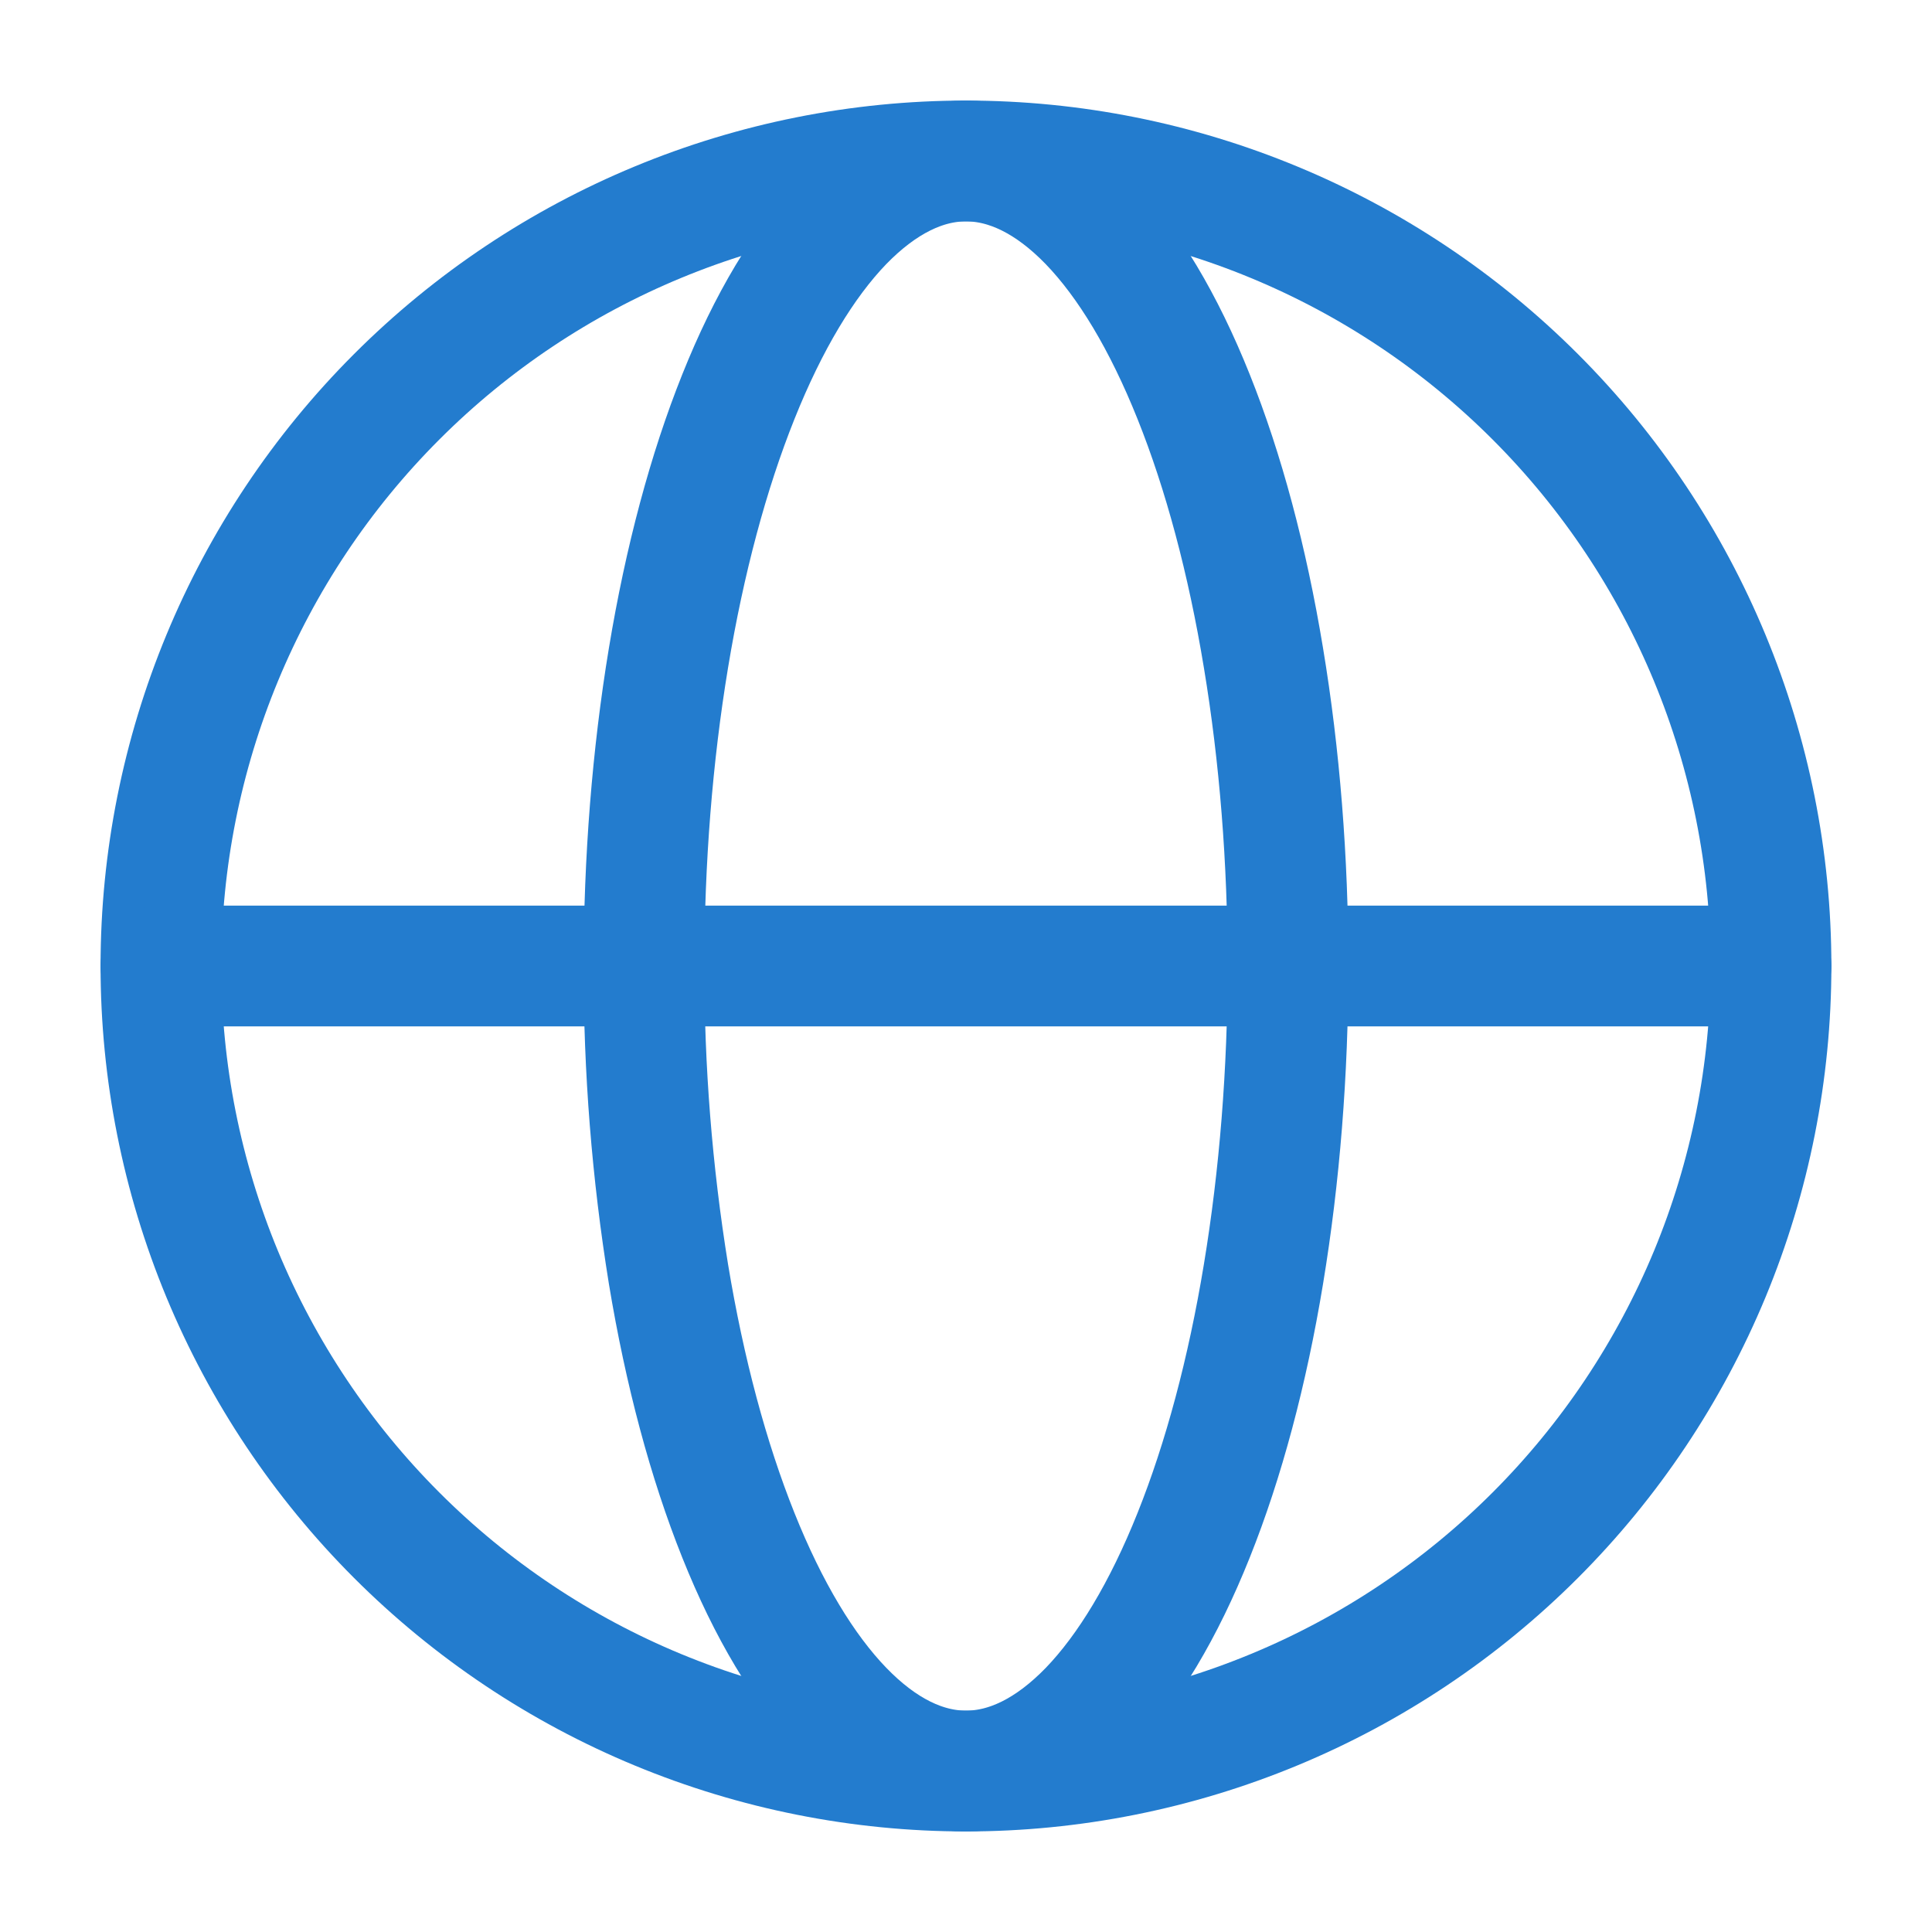
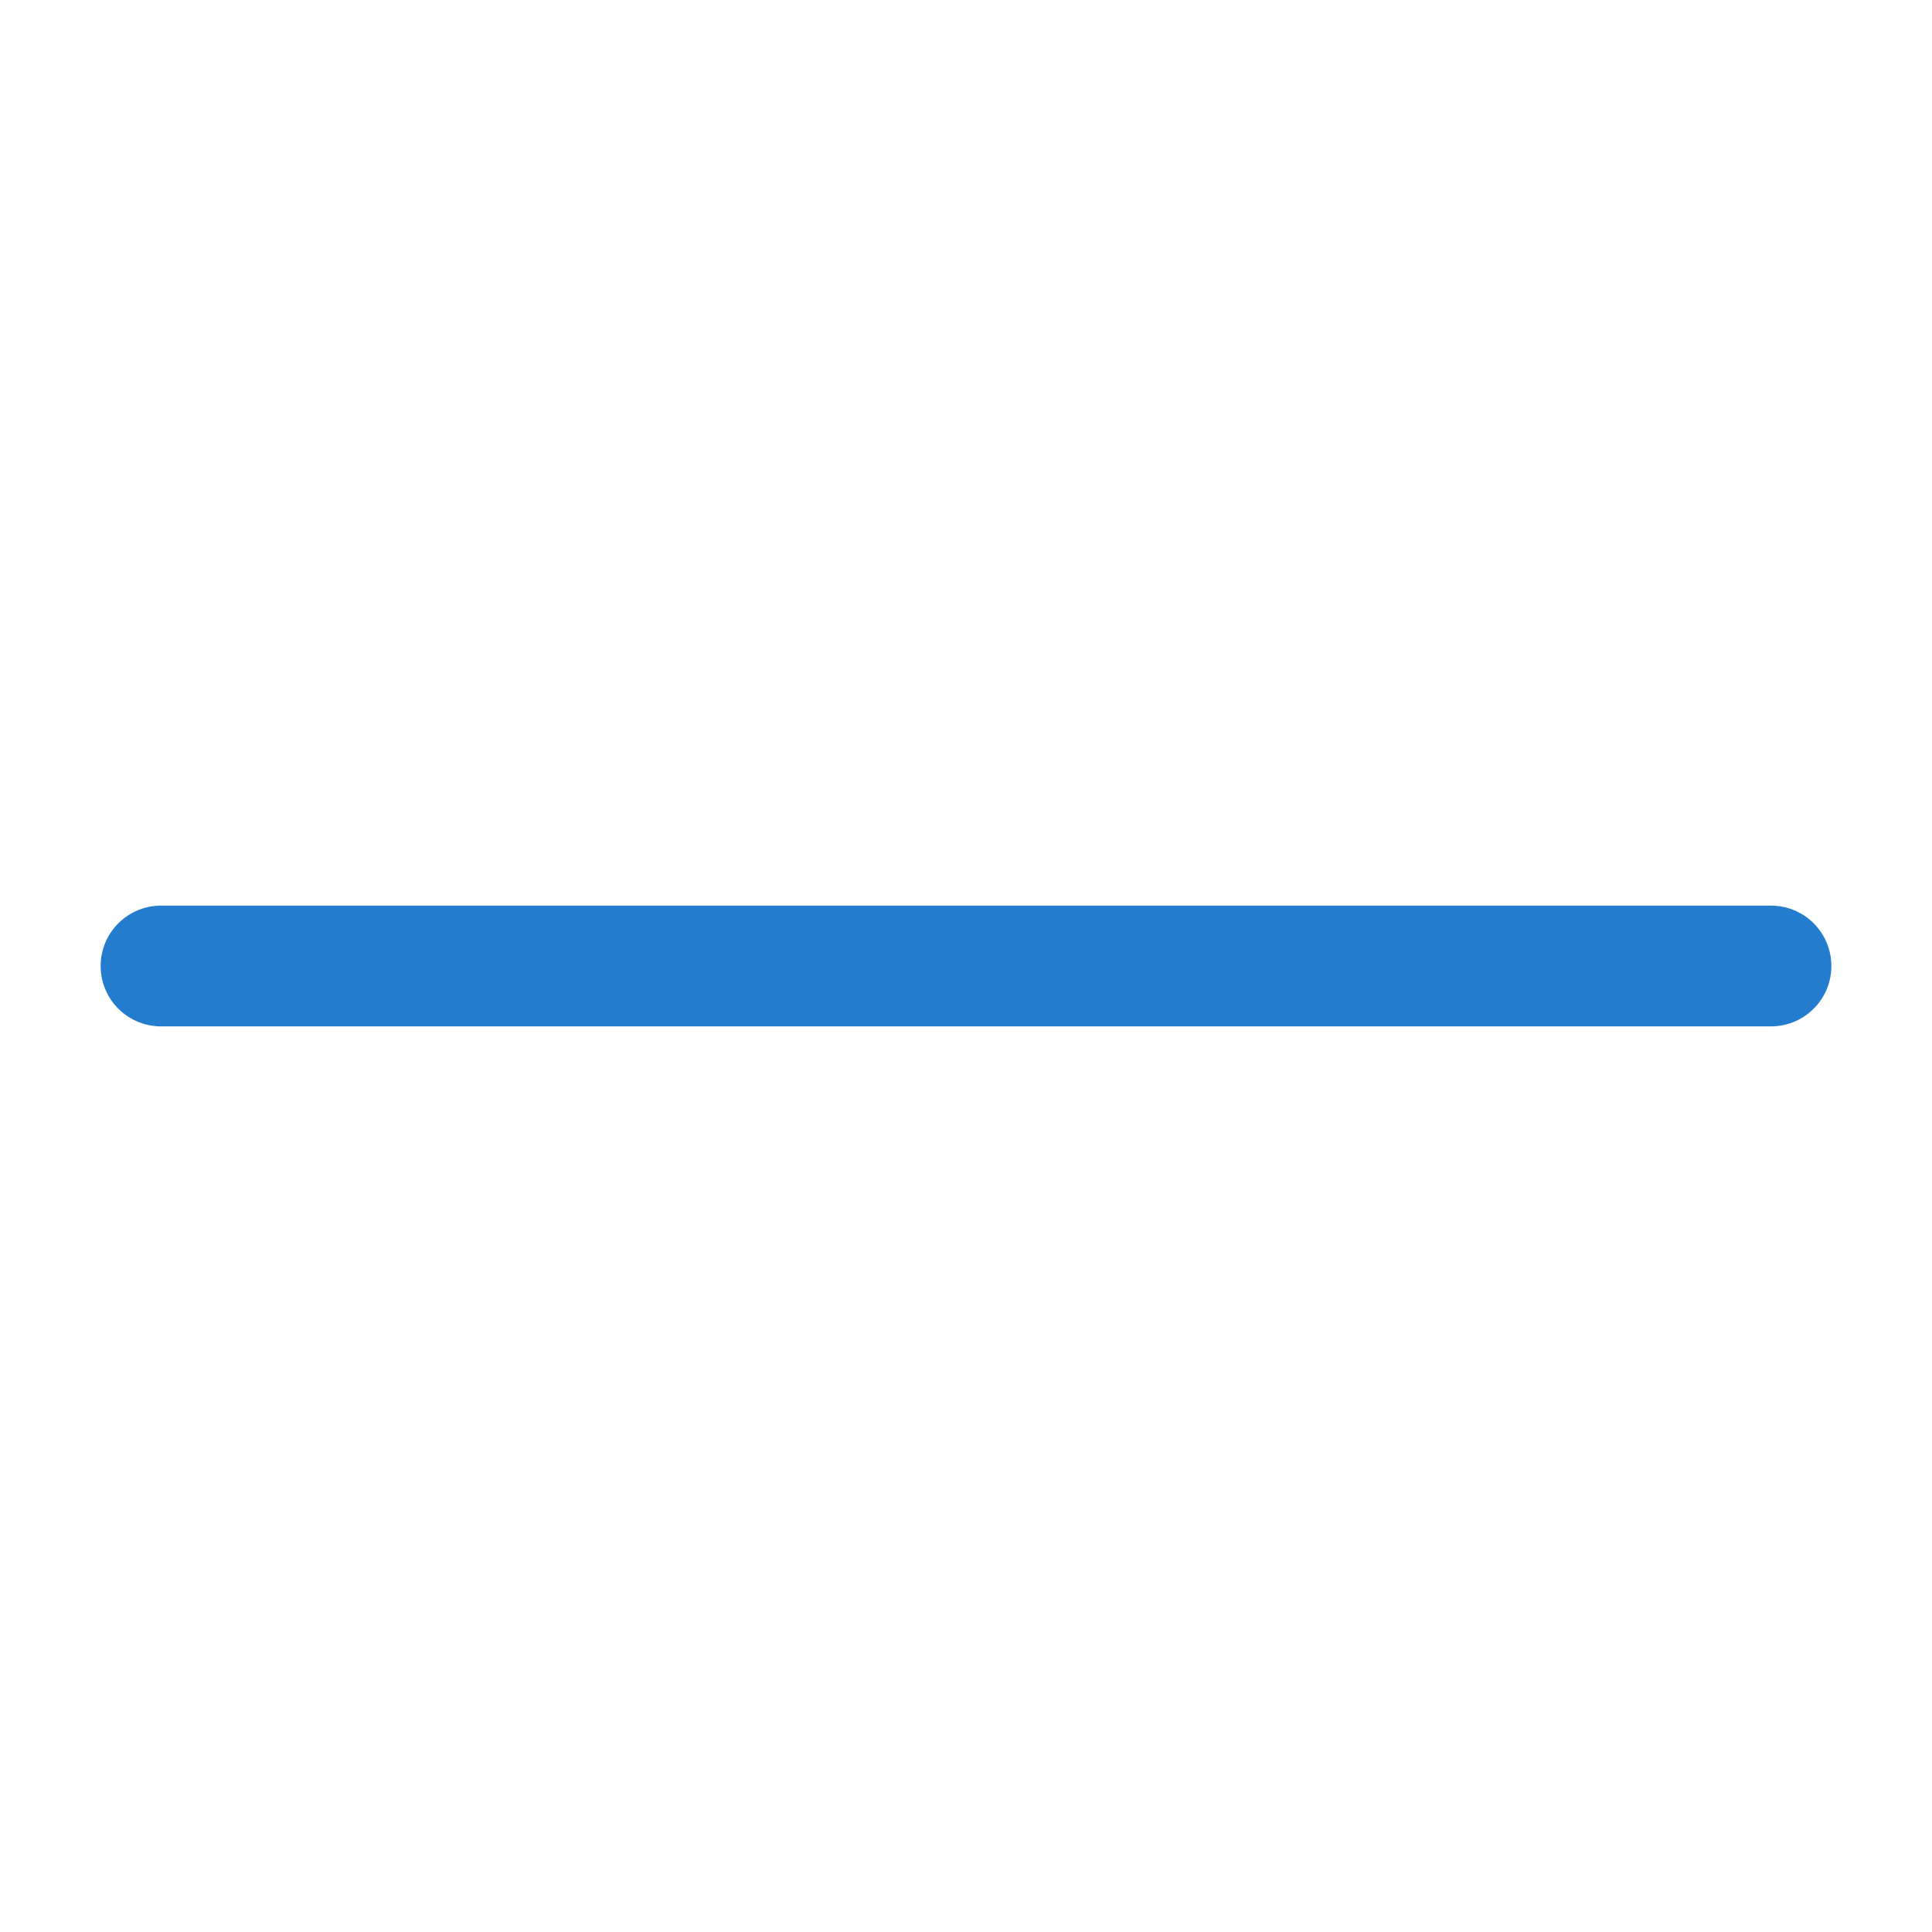
<svg xmlns="http://www.w3.org/2000/svg" width="30" height="30" viewBox="0 0 30 30" fill="none">
-   <path d="M27.5 15C27.5 16.642 27.177 18.267 26.549 19.784C25.92 21.3 25 22.678 23.839 23.839C22.678 25 21.3 25.921 19.783 26.549C18.267 27.177 16.641 27.501 14.999 27.501C13.358 27.501 11.732 27.177 10.216 26.549C8.699 25.921 7.321 25 6.16 23.839C4.999 22.678 4.079 21.3 3.45 19.784C2.822 18.267 2.499 16.642 2.499 15C2.499 11.685 3.816 8.505 6.16 6.161C8.504 3.816 11.684 2.499 14.999 2.499C18.315 2.499 21.494 3.816 23.839 6.161C26.183 8.505 27.5 11.685 27.5 15Z" stroke="#237CCE" stroke-width="1.875" />
-   <path d="M20 15C20 16.641 19.87 18.267 19.619 19.784C19.369 21.3 19 22.677 18.535 23.839C18.071 25 17.52 25.92 16.914 26.549C16.306 27.176 15.656 27.5 15 27.5C14.344 27.5 13.694 27.176 13.088 26.549C12.48 25.92 11.929 24.999 11.465 23.839C11 22.677 10.631 21.301 10.38 19.784C10.124 18.202 9.997 16.602 10 15C10 13.359 10.129 11.732 10.38 10.216C10.631 8.7 11 7.322 11.465 6.161C11.929 5 12.48 4.08 13.086 3.451C13.694 2.825 14.344 2.5 15 2.5C15.656 2.5 16.306 2.824 16.913 3.451C17.52 4.08 18.071 5.001 18.535 6.161C19 7.322 19.369 8.699 19.619 10.216C19.871 11.732 20 13.359 20 15Z" stroke="#237CCE" stroke-width="1.875" />
  <path d="M2.5 15H27.5" stroke="#237CCE" stroke-width="1.875" stroke-linecap="round" />
</svg>